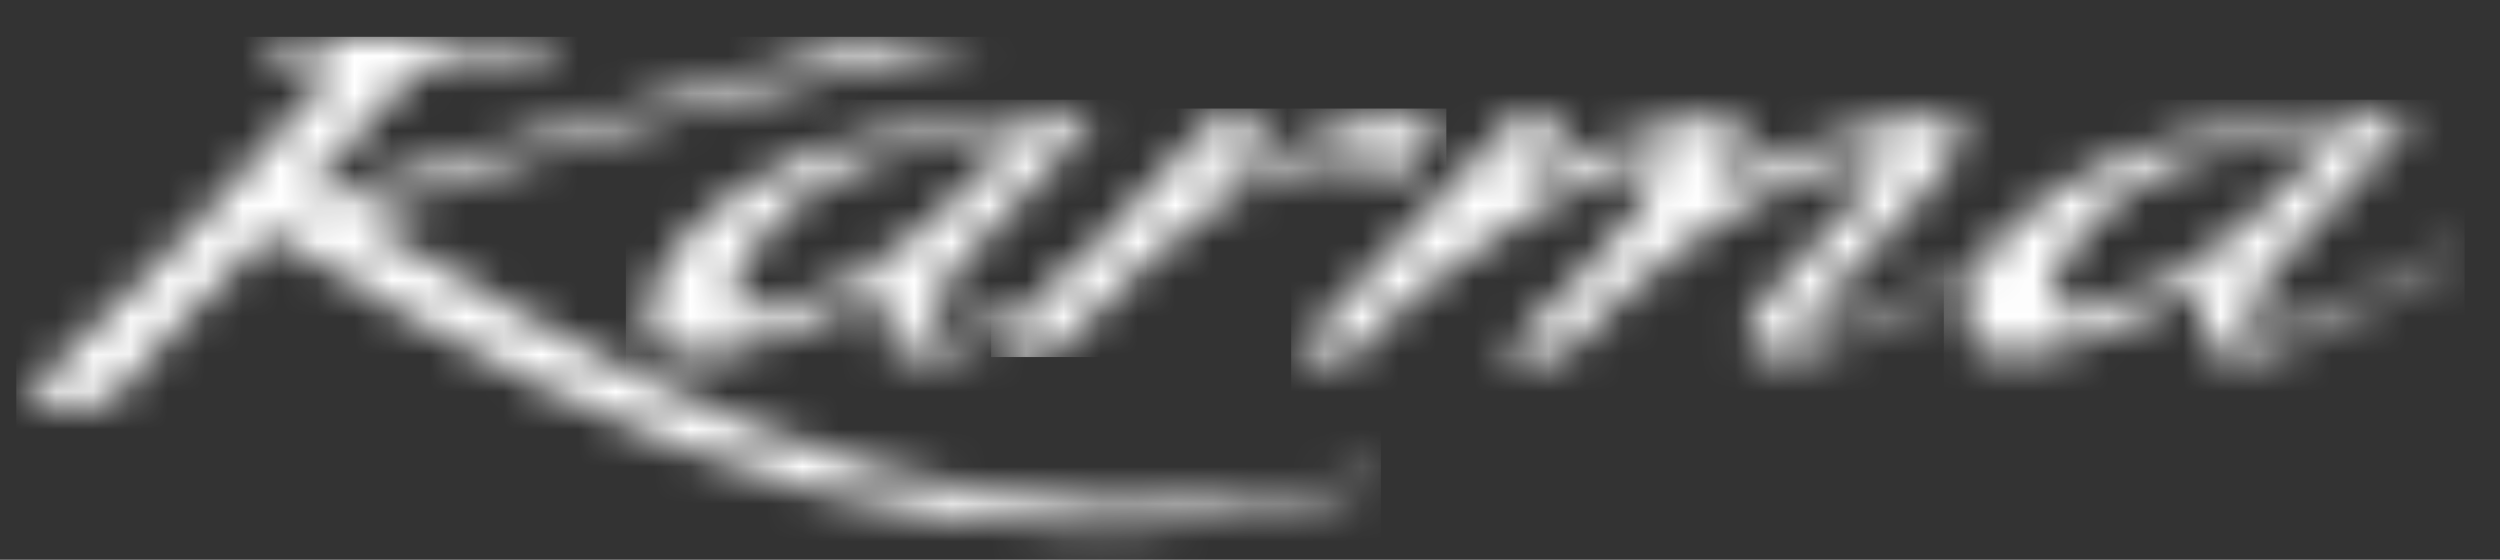
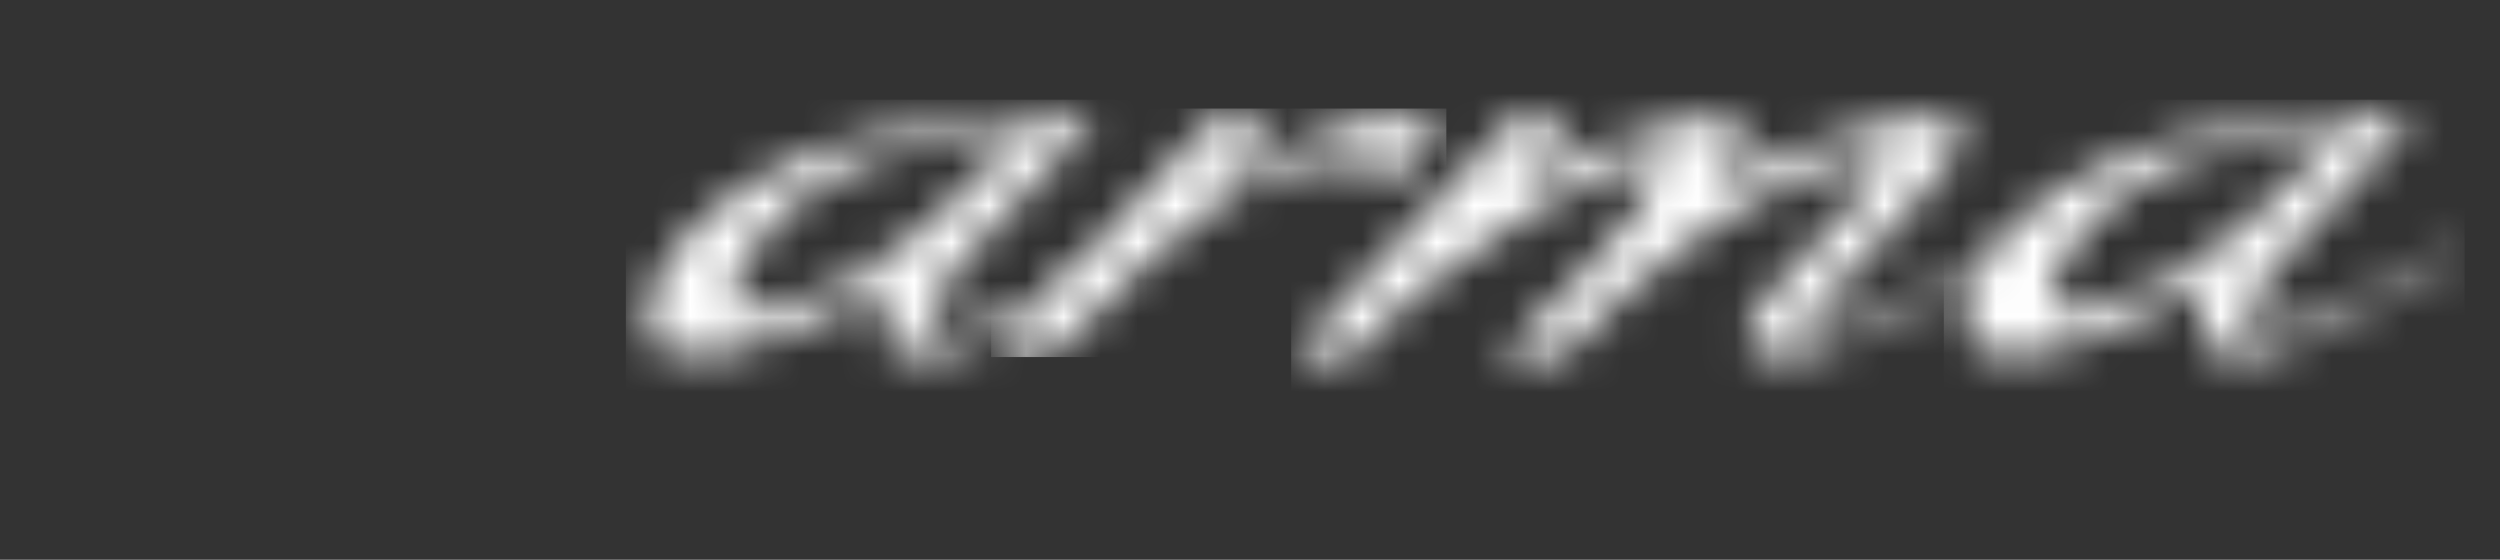
<svg xmlns="http://www.w3.org/2000/svg" width="67" height="15" viewBox="0 0 67 15" fill="none">
  <rect x="0" y="0" width="67" height="15" fill="#333333" stroke="none" />
  <mask id="mask0_12553_7000" style="mask-type:luminance" maskUnits="userSpaceOnUse" x="0" y="0" width="38" height="15">
-     <path d="M23.558 0.986C18.628 2.341 13.593 3.847 8.662 5.278L8.279 5.062C9.89 3.421 11.092 1.54 12.139 1.54L14.461 1.538L14.973 0.99H7.428L6.918 1.538H8.553C8.844 1.538 9.117 1.694 8.945 1.894C6.222 5.077 4.403 7.026 0.438 10.867H2.863C2.863 10.867 5.676 7.683 7.177 6.24C16.799 12.267 26.251 16.277 36.767 12.982L37.007 12.725C26.963 15.126 19.509 11.978 9.549 5.808C15.589 3.533 20.845 2.341 26.434 0.987H23.558V0.986Z" fill="white" />
-   </mask>
+     </mask>
  <g mask="url(#mask0_12553_7000)">
    <path d="M37.008 0.986H0.438V16.276H37.008V0.986Z" fill="white" />
  </g>
  <mask id="mask1_12553_7000" style="mask-type:luminance" maskUnits="userSpaceOnUse" x="17" y="3" width="14" height="7">
    <path d="M19.874 8.323C18.795 8.26 21.316 3.141 27.058 3.907C23.78 7.589 21.18 8.327 20.018 8.327C19.967 8.327 19.92 8.327 19.874 8.323ZM27.78 3.129L27.453 3.482C21.181 2.669 16.78 6.78 17.402 8.957C17.698 9.994 20.025 9.818 23.872 7.617C23.028 10.012 24.546 10.614 30.439 6.939L30.737 6.471C30.619 6.538 29.704 7.073 29.585 7.139C27.141 8.494 24.265 9.754 24.998 8.118C25.427 7.159 27.109 5.676 29.386 3.129H27.78Z" fill="white" />
  </mask>
  <g mask="url(#mask1_12553_7000)">
    <path d="M30.73 2.671H16.773V10.616H30.73V2.671Z" fill="white" />
  </g>
  <mask id="mask2_12553_7000" style="mask-type:luminance" maskUnits="userSpaceOnUse" x="26" y="3" width="13" height="7">
    <path d="M32.569 3.129L26.562 9.568H28.169C30.7 6.813 34.291 3.129 37.469 4.766L38.761 3.381C37.109 2.919 36.551 2.908 32.434 4.996C32.987 4.407 33.622 3.718 34.175 3.129H32.569Z" fill="white" />
  </mask>
  <g mask="url(#mask2_12553_7000)">
    <path d="M38.762 2.909H26.562V9.569H38.762V2.909Z" fill="white" />
  </g>
  <mask id="mask3_12553_7000" style="mask-type:luminance" maskUnits="userSpaceOnUse" x="34" y="3" width="20" height="7">
    <path d="M34.602 9.571H36.208C38.661 6.716 44.594 3.285 44.453 4.659C44.359 5.58 40.209 9.571 40.209 9.571H41.853C46.686 4.332 51.327 3.585 50.283 4.823L47.642 7.64C45.46 9.988 47.781 10.628 53.661 6.96L53.96 6.493C53.842 6.559 52.928 7.094 52.809 7.16C50.449 8.468 47.364 9.902 48.672 8.268L51.814 4.9C55.186 1.199 47.017 4.345 45.845 4.914L45.91 4.841C49.239 1.161 41.462 4.469 40.525 4.945C41.083 4.349 41.656 3.728 42.215 3.132L40.624 3.116L34.602 9.571Z" fill="white" />
  </mask>
  <g mask="url(#mask3_12553_7000)">
    <path d="M55.186 1.161H34.602V10.627H55.186V1.161Z" fill="white" />
  </g>
  <mask id="mask4_12553_7000" style="mask-type:luminance" maskUnits="userSpaceOnUse" x="52" y="3" width="15" height="7">
    <path d="M55.195 8.323C54.114 8.26 56.635 3.141 62.379 3.907C59.1 7.589 56.501 8.327 55.34 8.327C55.289 8.327 55.24 8.327 55.195 8.323ZM63.1 3.129L62.773 3.481C56.502 2.669 52.101 6.779 52.723 8.957C53.02 9.994 55.345 9.818 59.193 7.617C58.364 9.967 59.821 10.58 65.441 7.132L66.057 6.471C65.937 6.538 65.024 7.073 64.904 7.139C62.46 8.494 59.584 9.754 60.317 8.118C60.748 7.159 62.429 5.676 64.707 3.129H63.1Z" fill="white" />
  </mask>
  <g mask="url(#mask4_12553_7000)">
    <path d="M66.051 2.671H52.094V10.582H66.051V2.671Z" fill="white" />
  </g>
</svg>